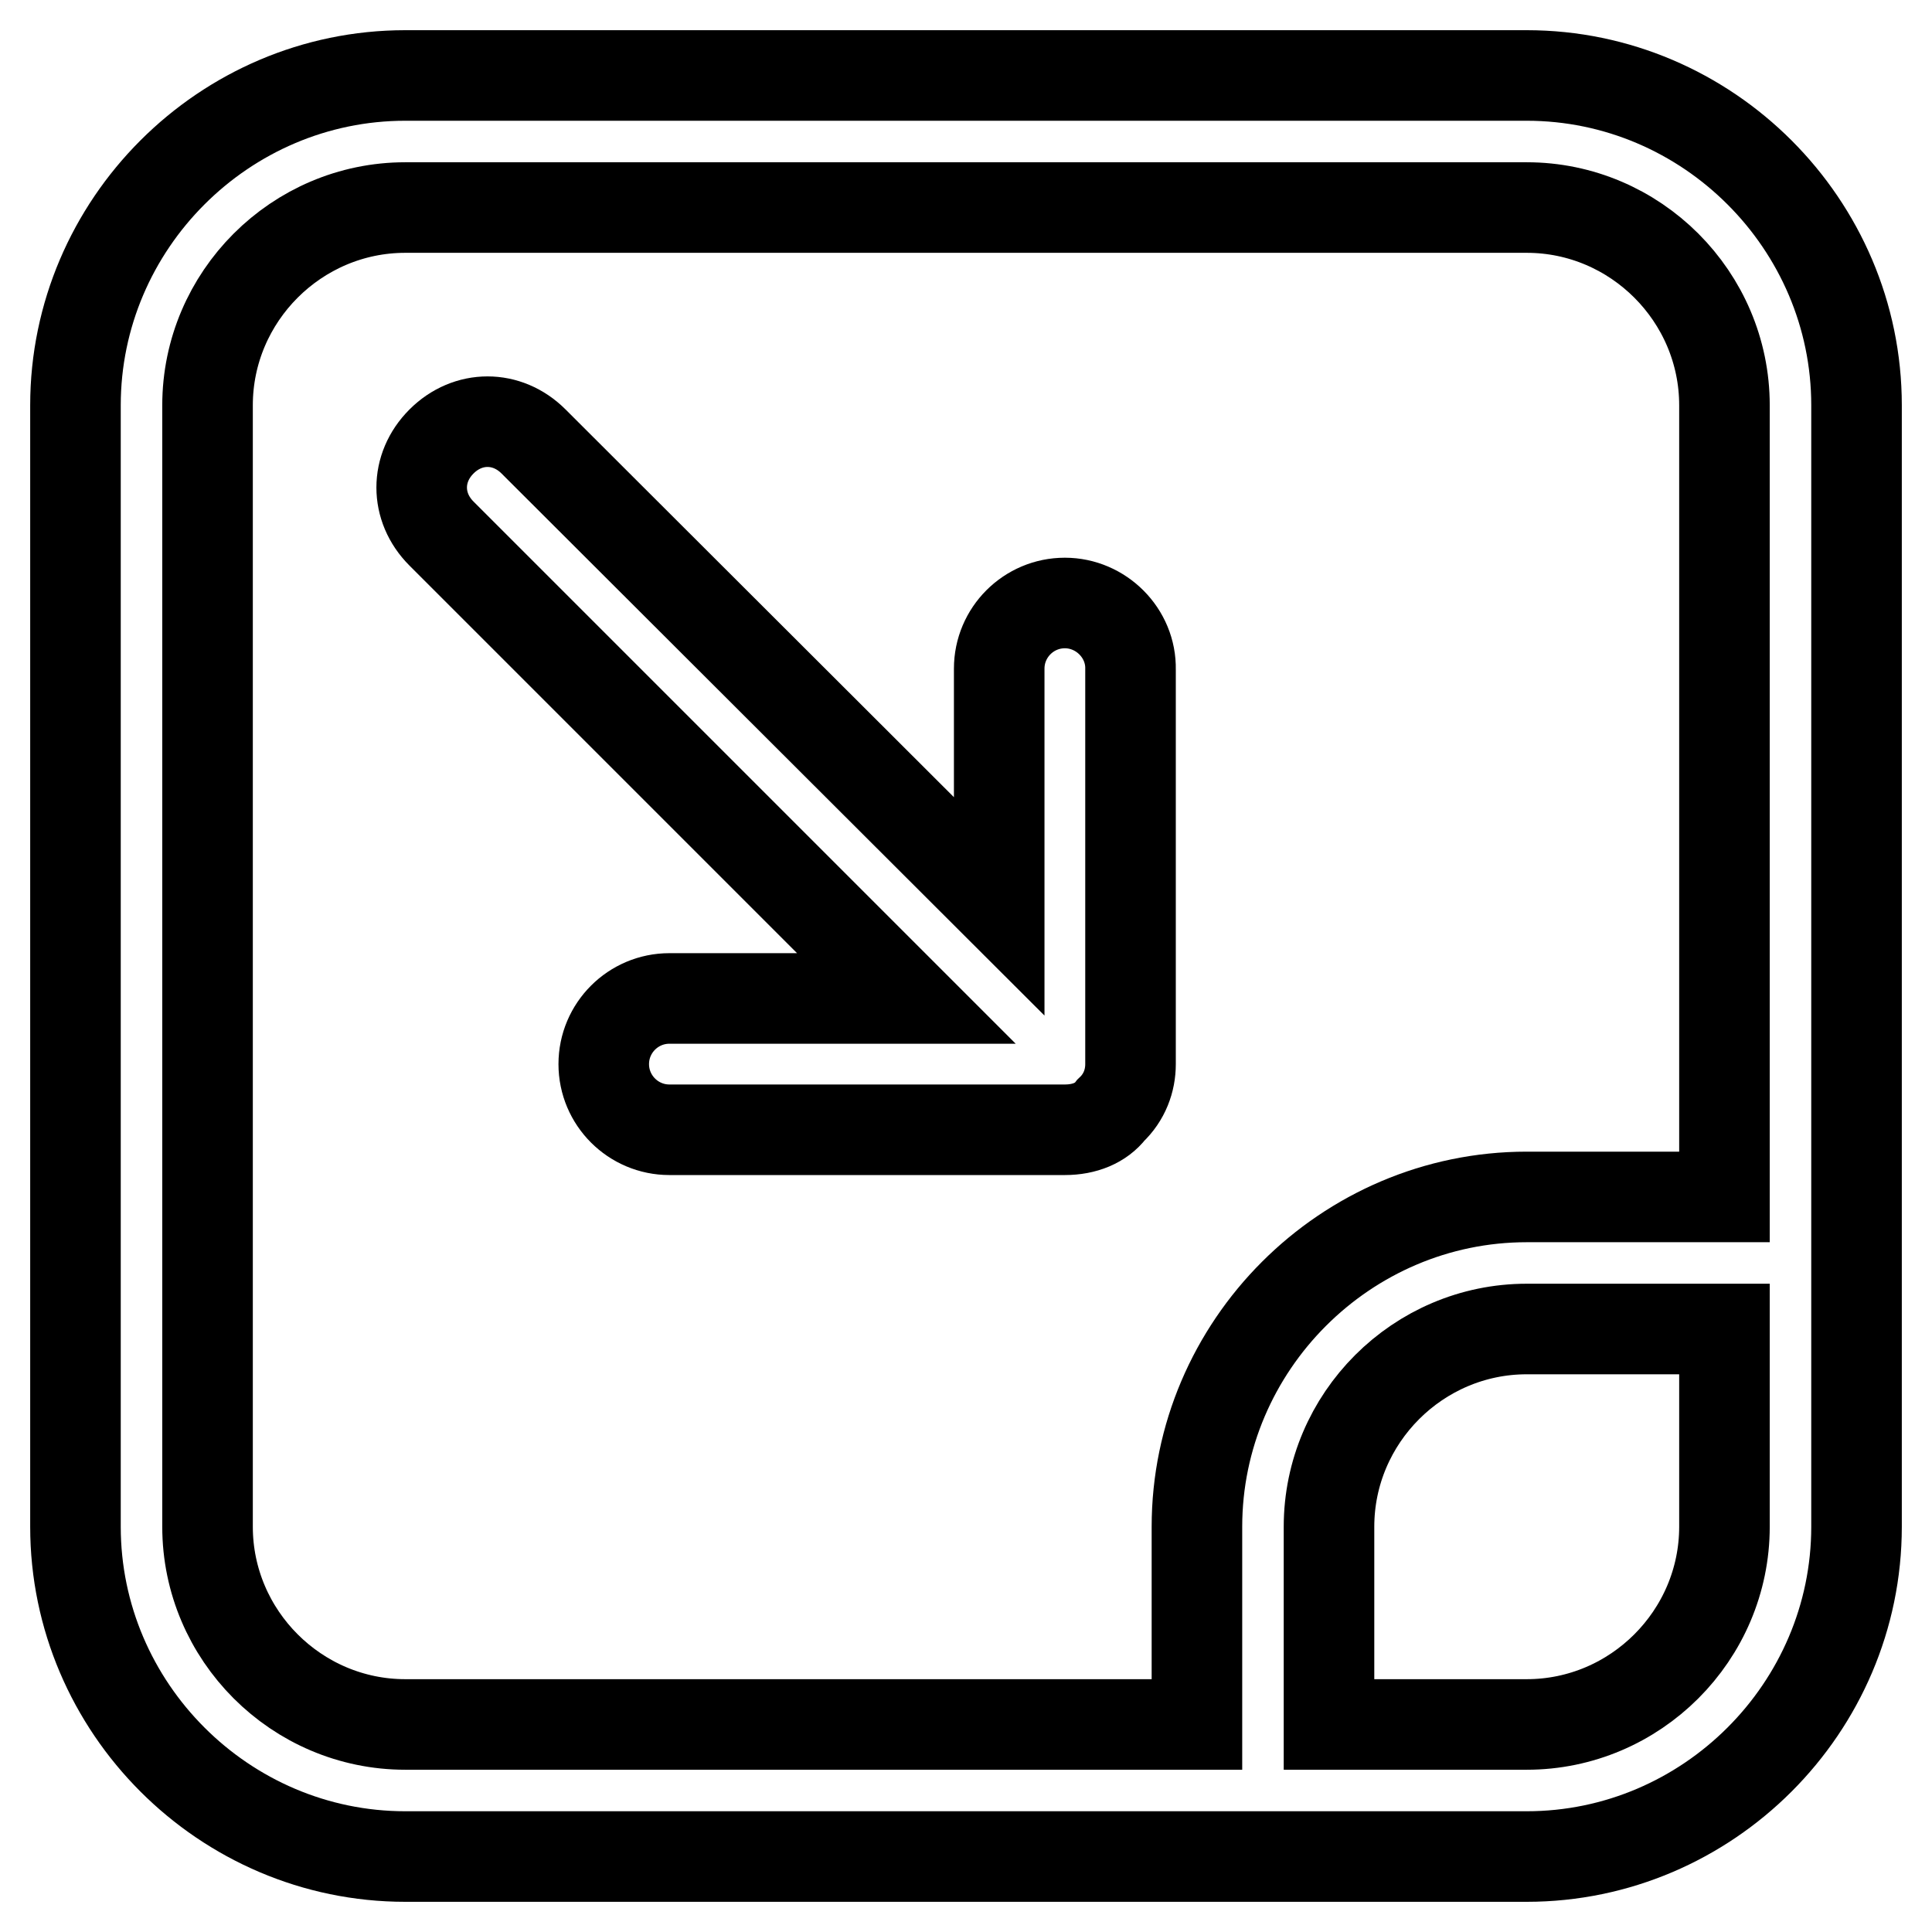
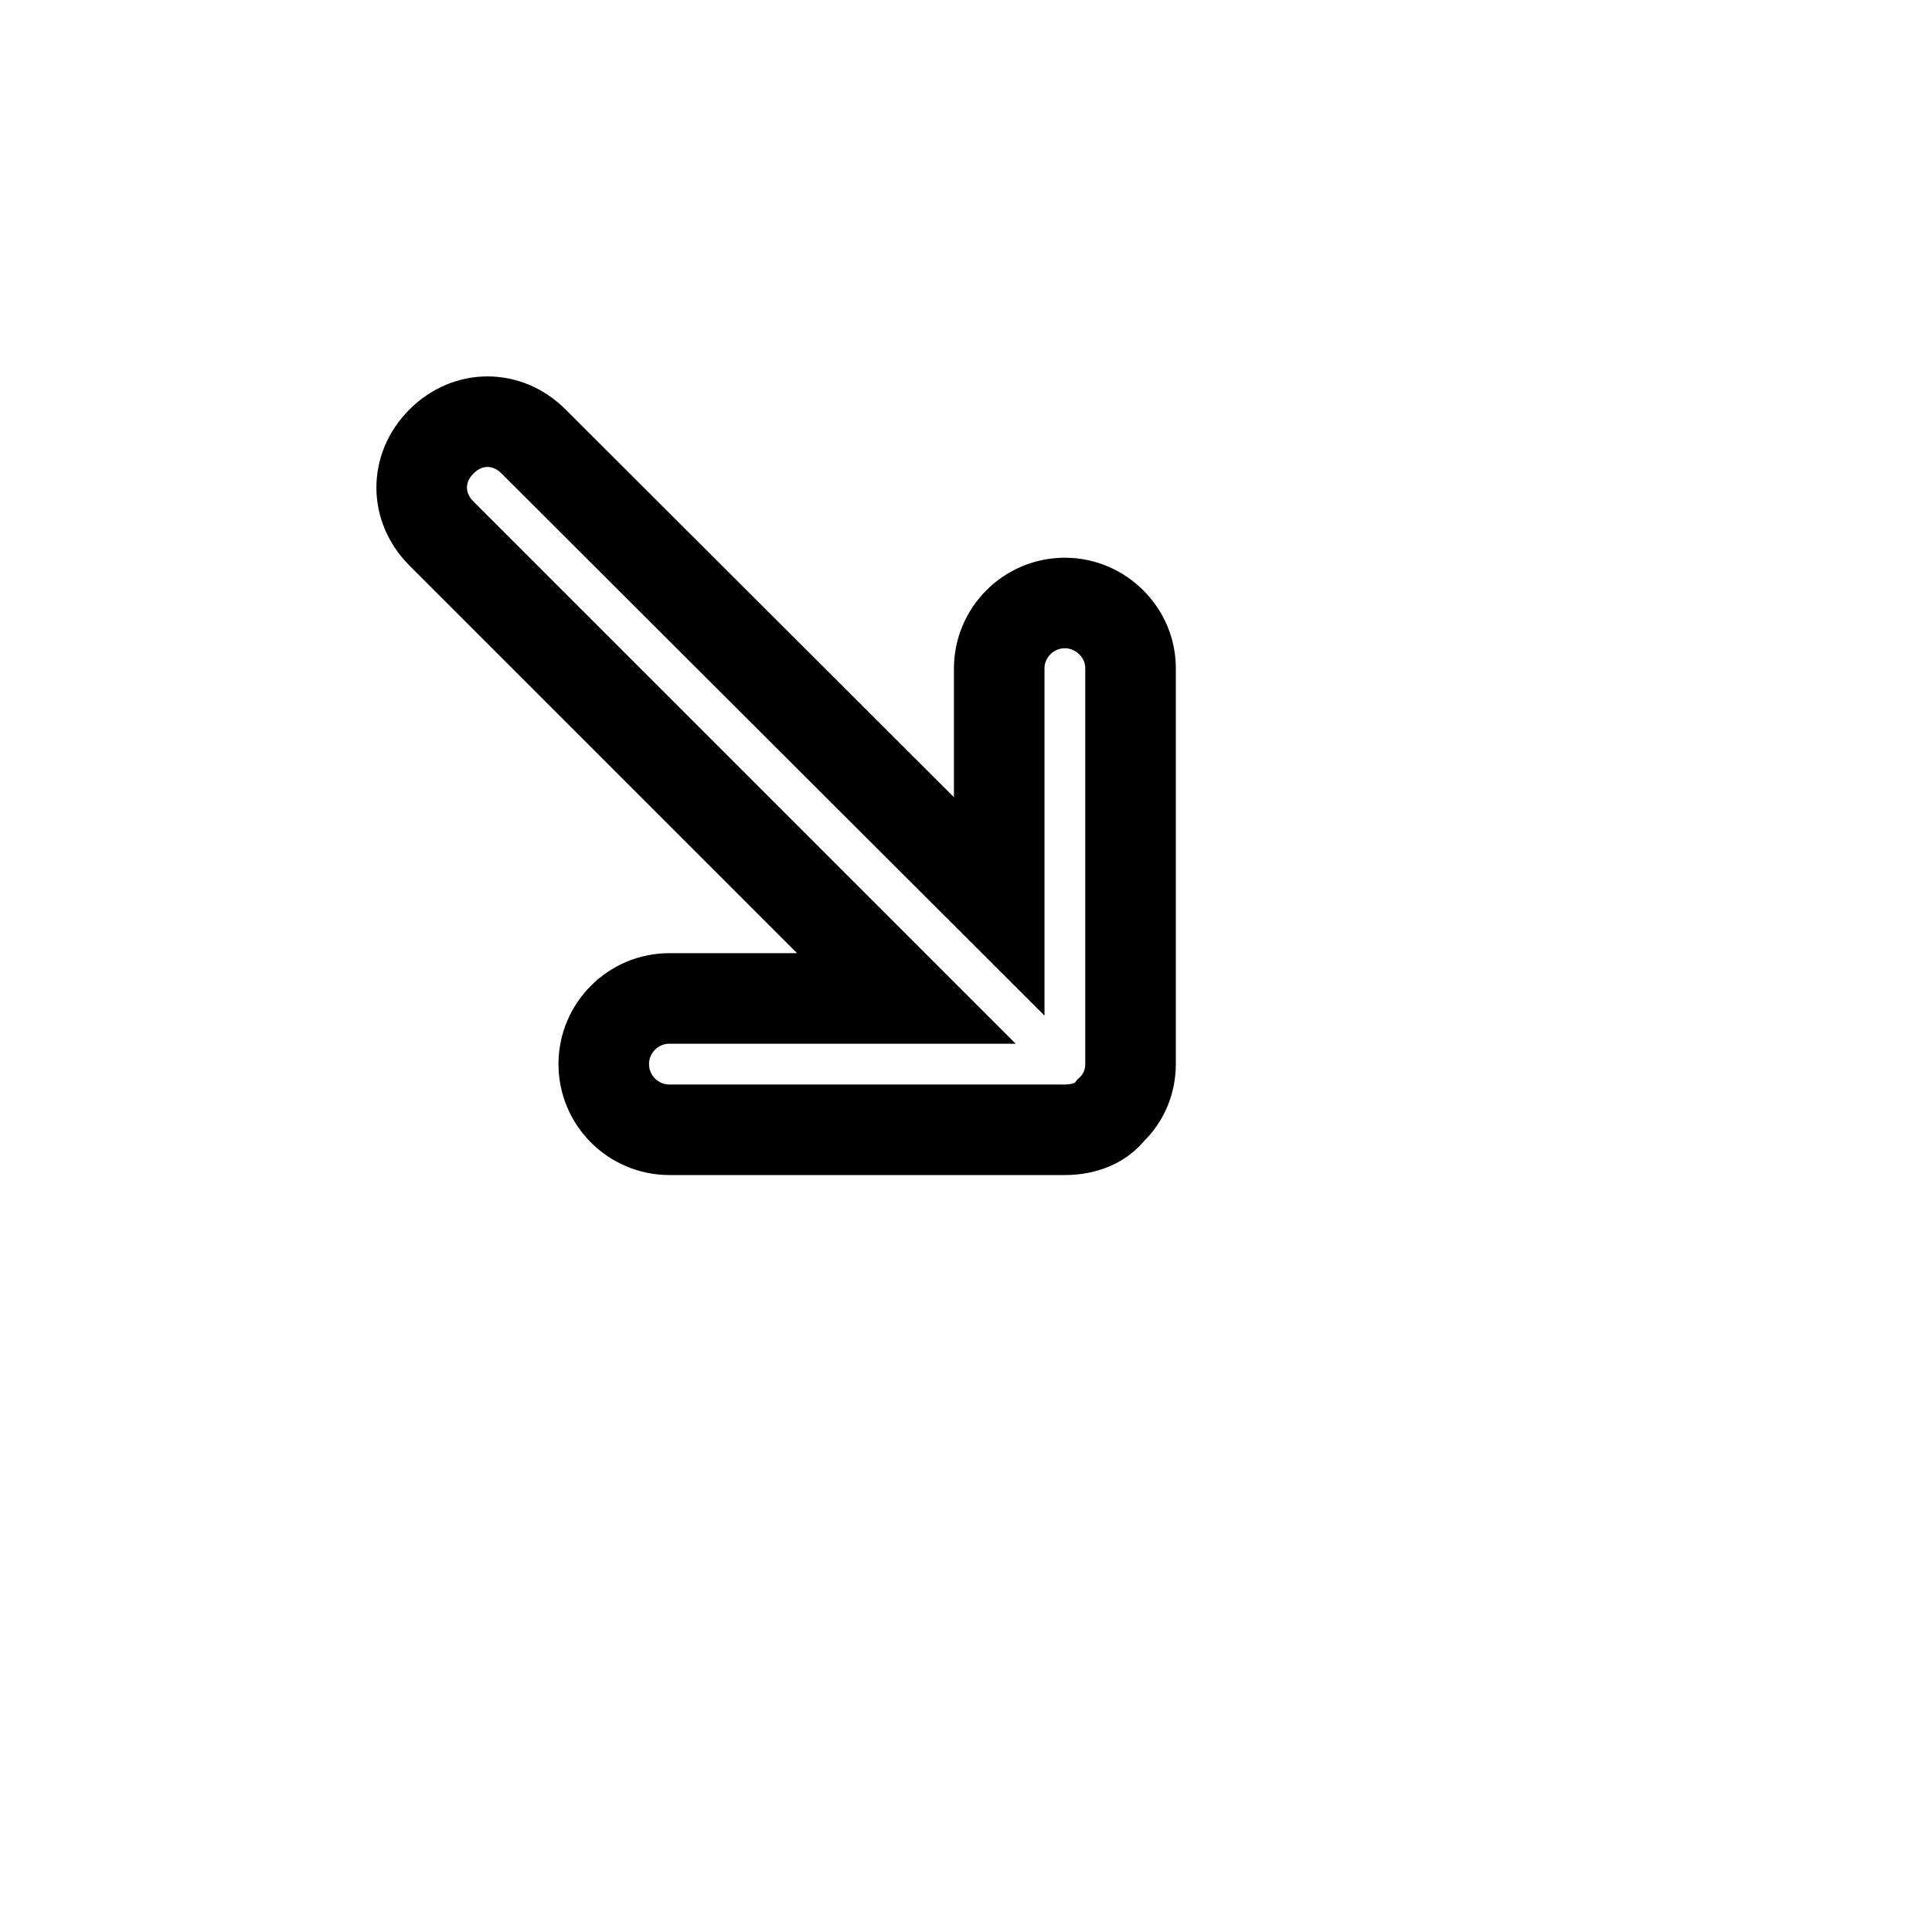
<svg xmlns="http://www.w3.org/2000/svg" version="1.1" x="0px" y="0px" viewBox="0 0 256 256" enable-background="new 0 0 256 256" xml:space="preserve">
  <g>
-     <path stroke-width="12" fill-opacity="0" stroke="#000000" d="M202.3,10H53.7C29.7,10,10,29.7,10,53.7v148.6c0,24,19.7,43.7,43.7,43.7h148.6c24,0,43.7-19.7,43.7-43.7 V53.7C246,29.7,226.3,10,202.3,10z M228.5,202.3c0,14.4-11.8,26.2-26.2,26.2h-26.2v-26.2c0-14.4,11.8-26.2,26.2-26.2h26.2V202.3z  M228.5,158.6h-26.2c-24,0-43.7,19.7-43.7,43.7v26.2H53.7c-14.4,0-26.2-11.8-26.2-26.2V53.7c0-14.4,11.8-26.2,26.2-26.2h148.6 c14.4,0,26.2,11.8,26.2,26.2V158.6z" />
    <path stroke-width="12" fill-opacity="0" stroke="#000000" d="M141.1,79.9c-4.8,0-8.7,3.9-8.7,8.7v31.5L70.7,58.5c-3.5-3.5-8.7-3.5-12.2,0s-3.5,8.7,0,12.2l61.6,61.6 H88.7c-4.8,0-8.7,3.9-8.7,8.7c0,4.8,3.9,8.7,8.7,8.7h52.4c2.6,0,4.8-0.9,6.1-2.6c1.8-1.7,2.6-3.9,2.6-6.1V88.7 C149.9,83.9,145.9,79.9,141.1,79.9z" />
  </g>
</svg>